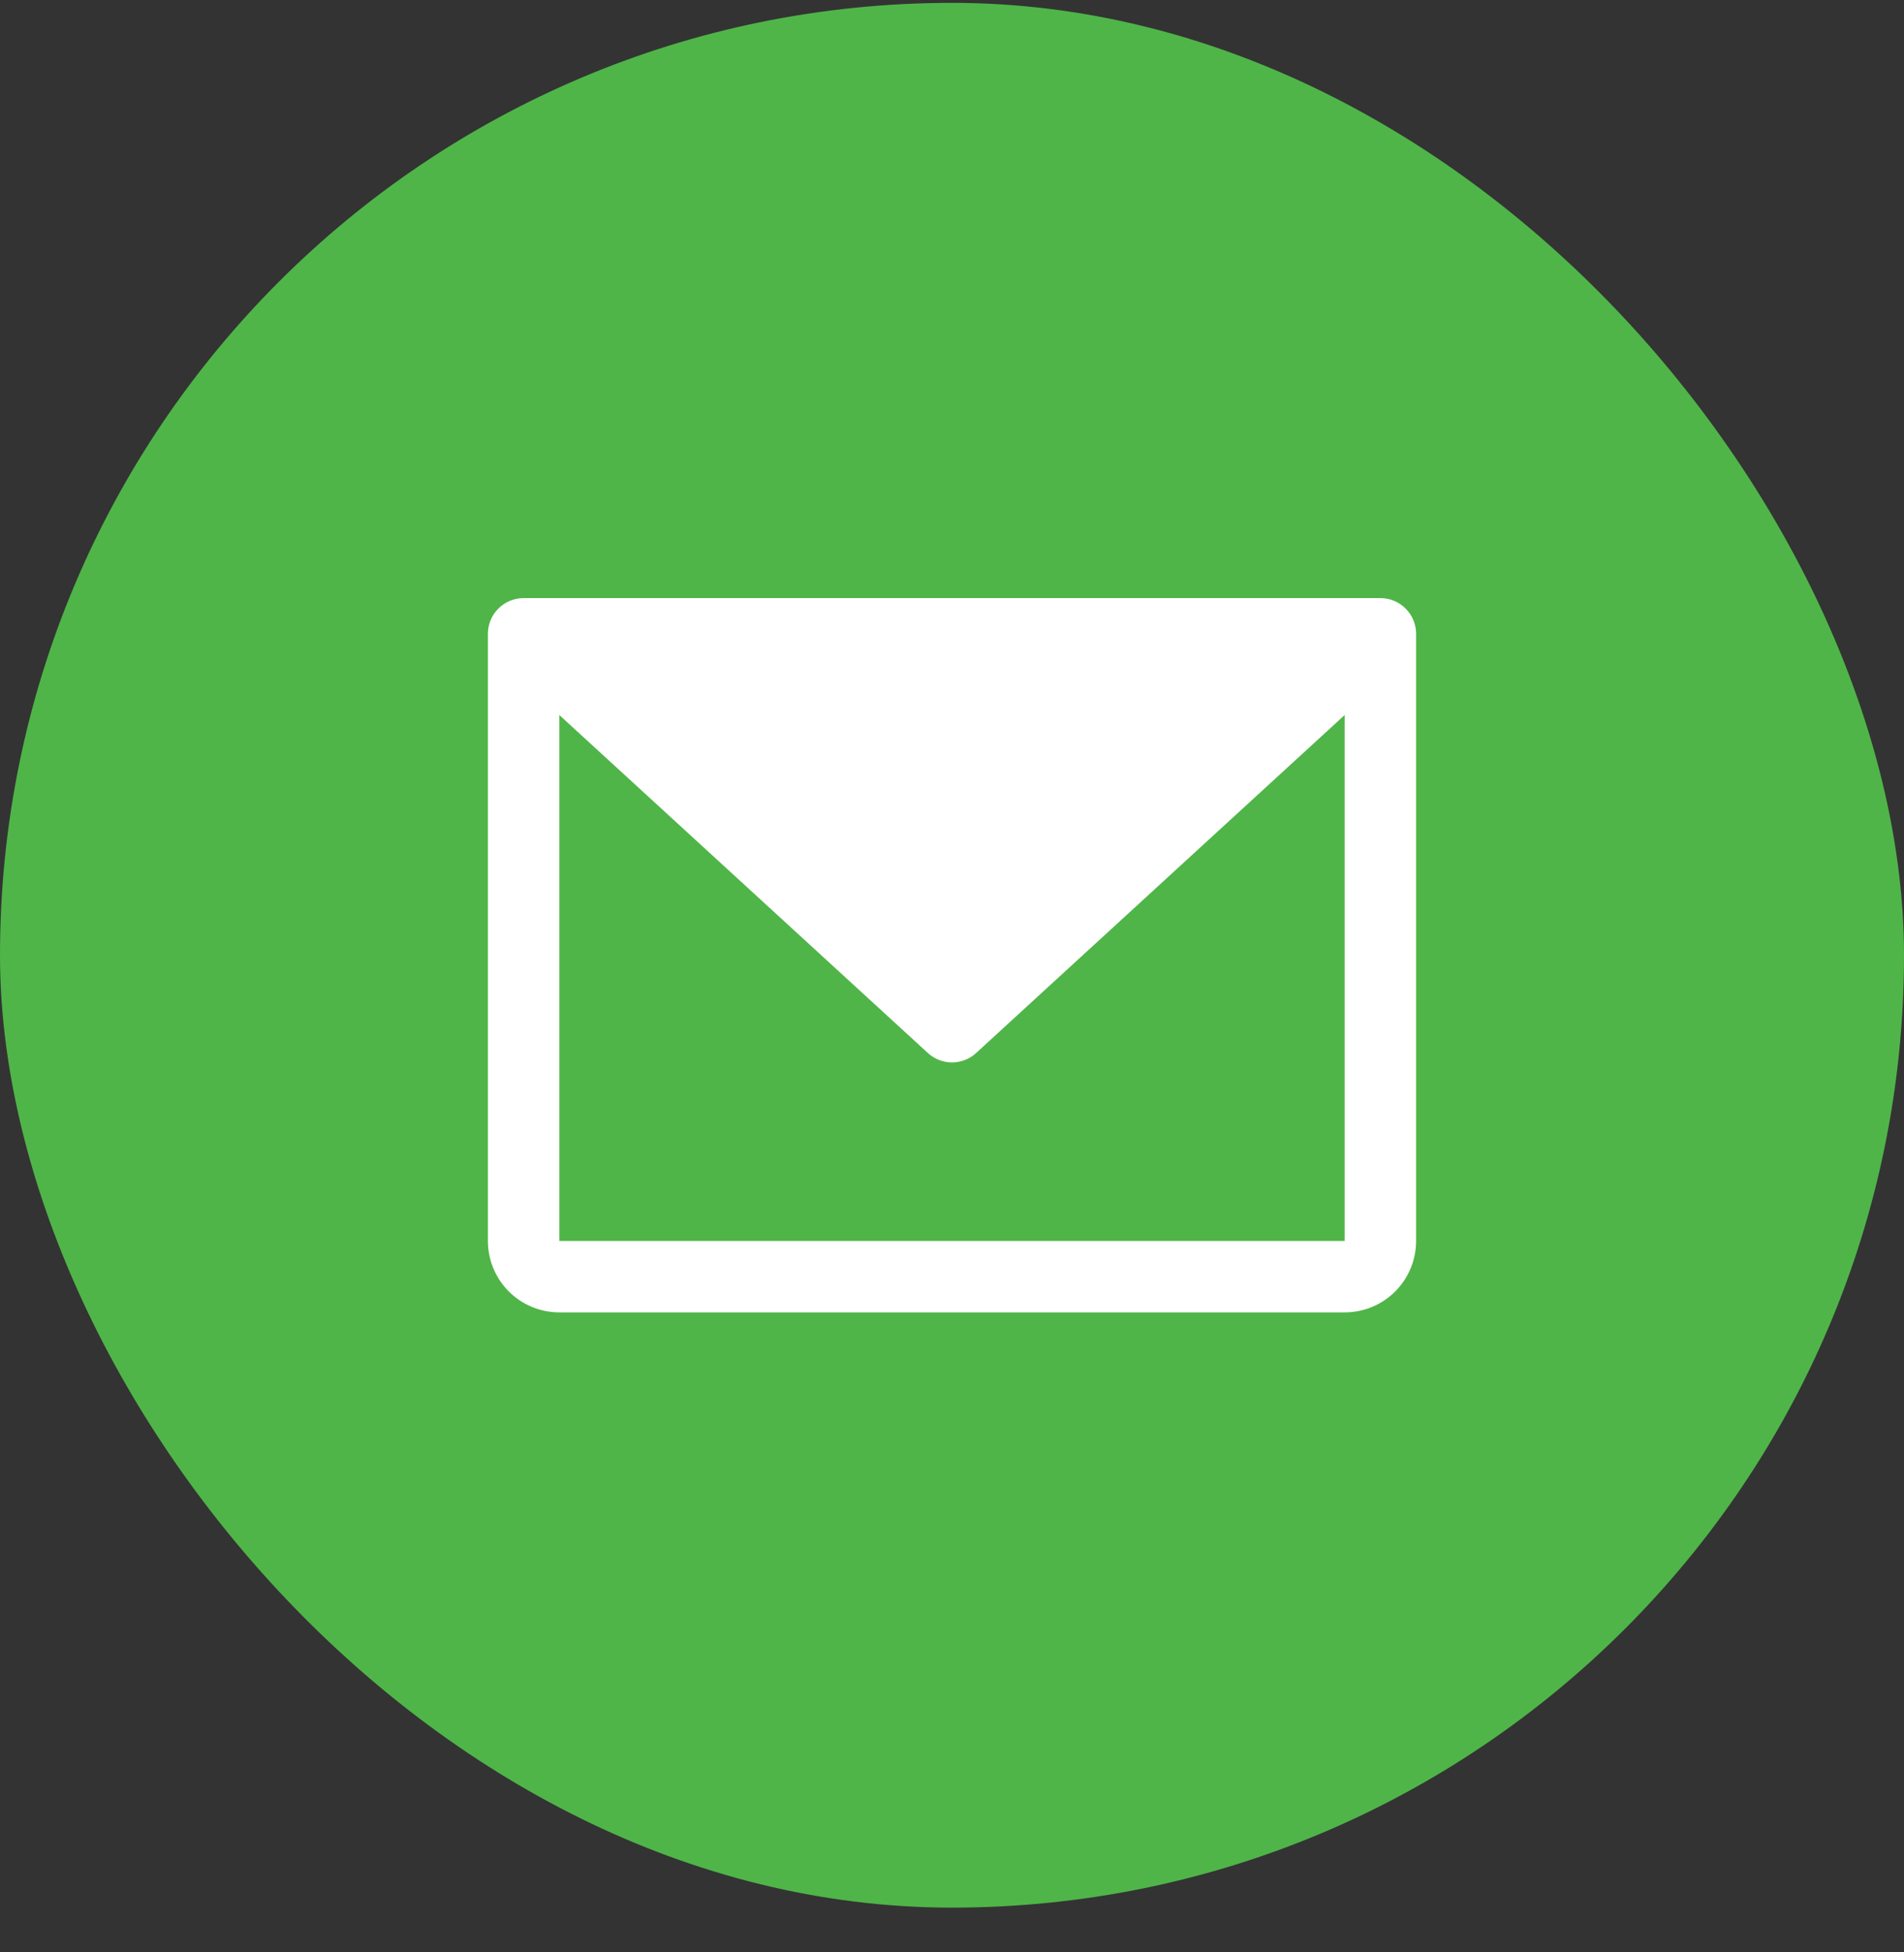
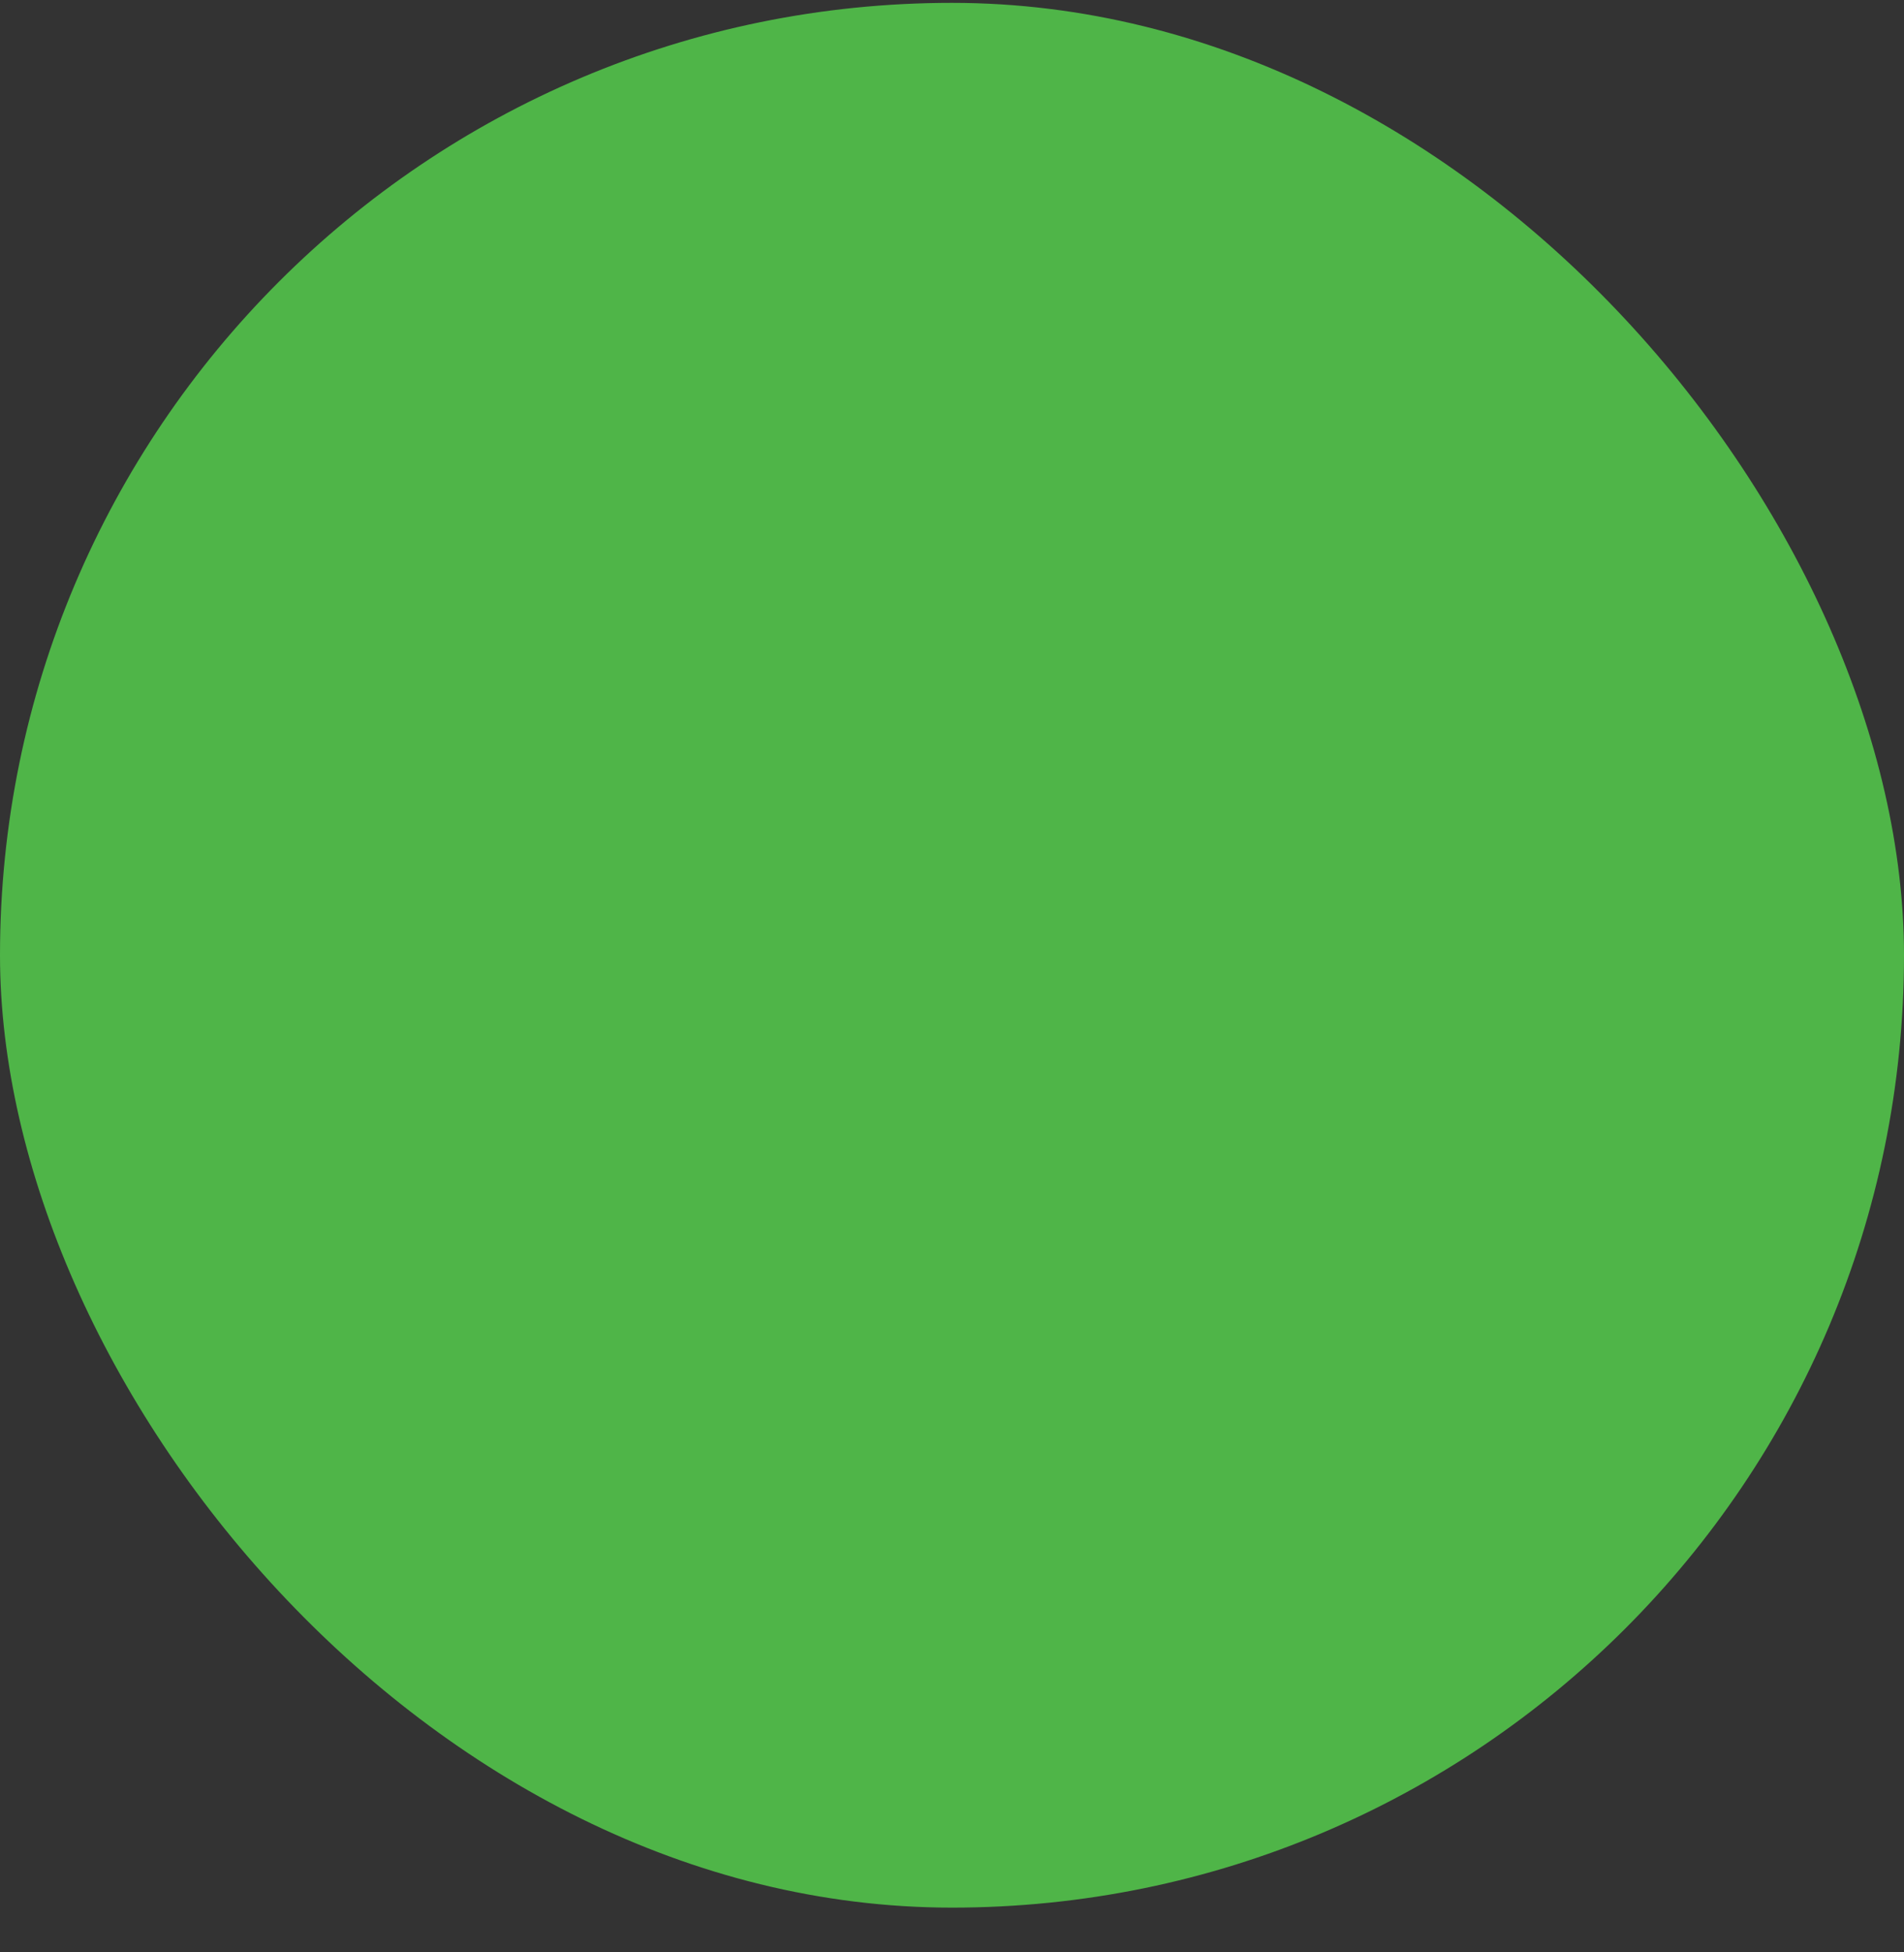
<svg xmlns="http://www.w3.org/2000/svg" width="40" height="41" viewBox="0 0 40 41" fill="none">
  <rect x="0" y="0" width="40" height="41" fill="#333333" stroke="none" />
  <rect y="0.06" width="40" height="40" rx="20" fill="#4FB548" />
-   <path d="M29 12.56H11C10.801 12.56 10.61 12.639 10.47 12.78C10.329 12.92 10.25 13.111 10.25 13.31V26.06C10.25 26.458 10.408 26.839 10.689 27.121C10.971 27.402 11.352 27.56 11.75 27.56H28.25C28.648 27.56 29.029 27.402 29.311 27.121C29.592 26.839 29.75 26.458 29.75 26.06V13.31C29.75 13.111 29.671 12.92 29.53 12.78C29.39 12.639 29.199 12.56 29 12.56ZM28.25 26.06H11.75V15.015L19.493 22.113C19.631 22.24 19.812 22.311 20 22.311C20.188 22.311 20.369 22.24 20.507 22.113L28.25 15.015V26.06Z" fill="white" />
</svg>